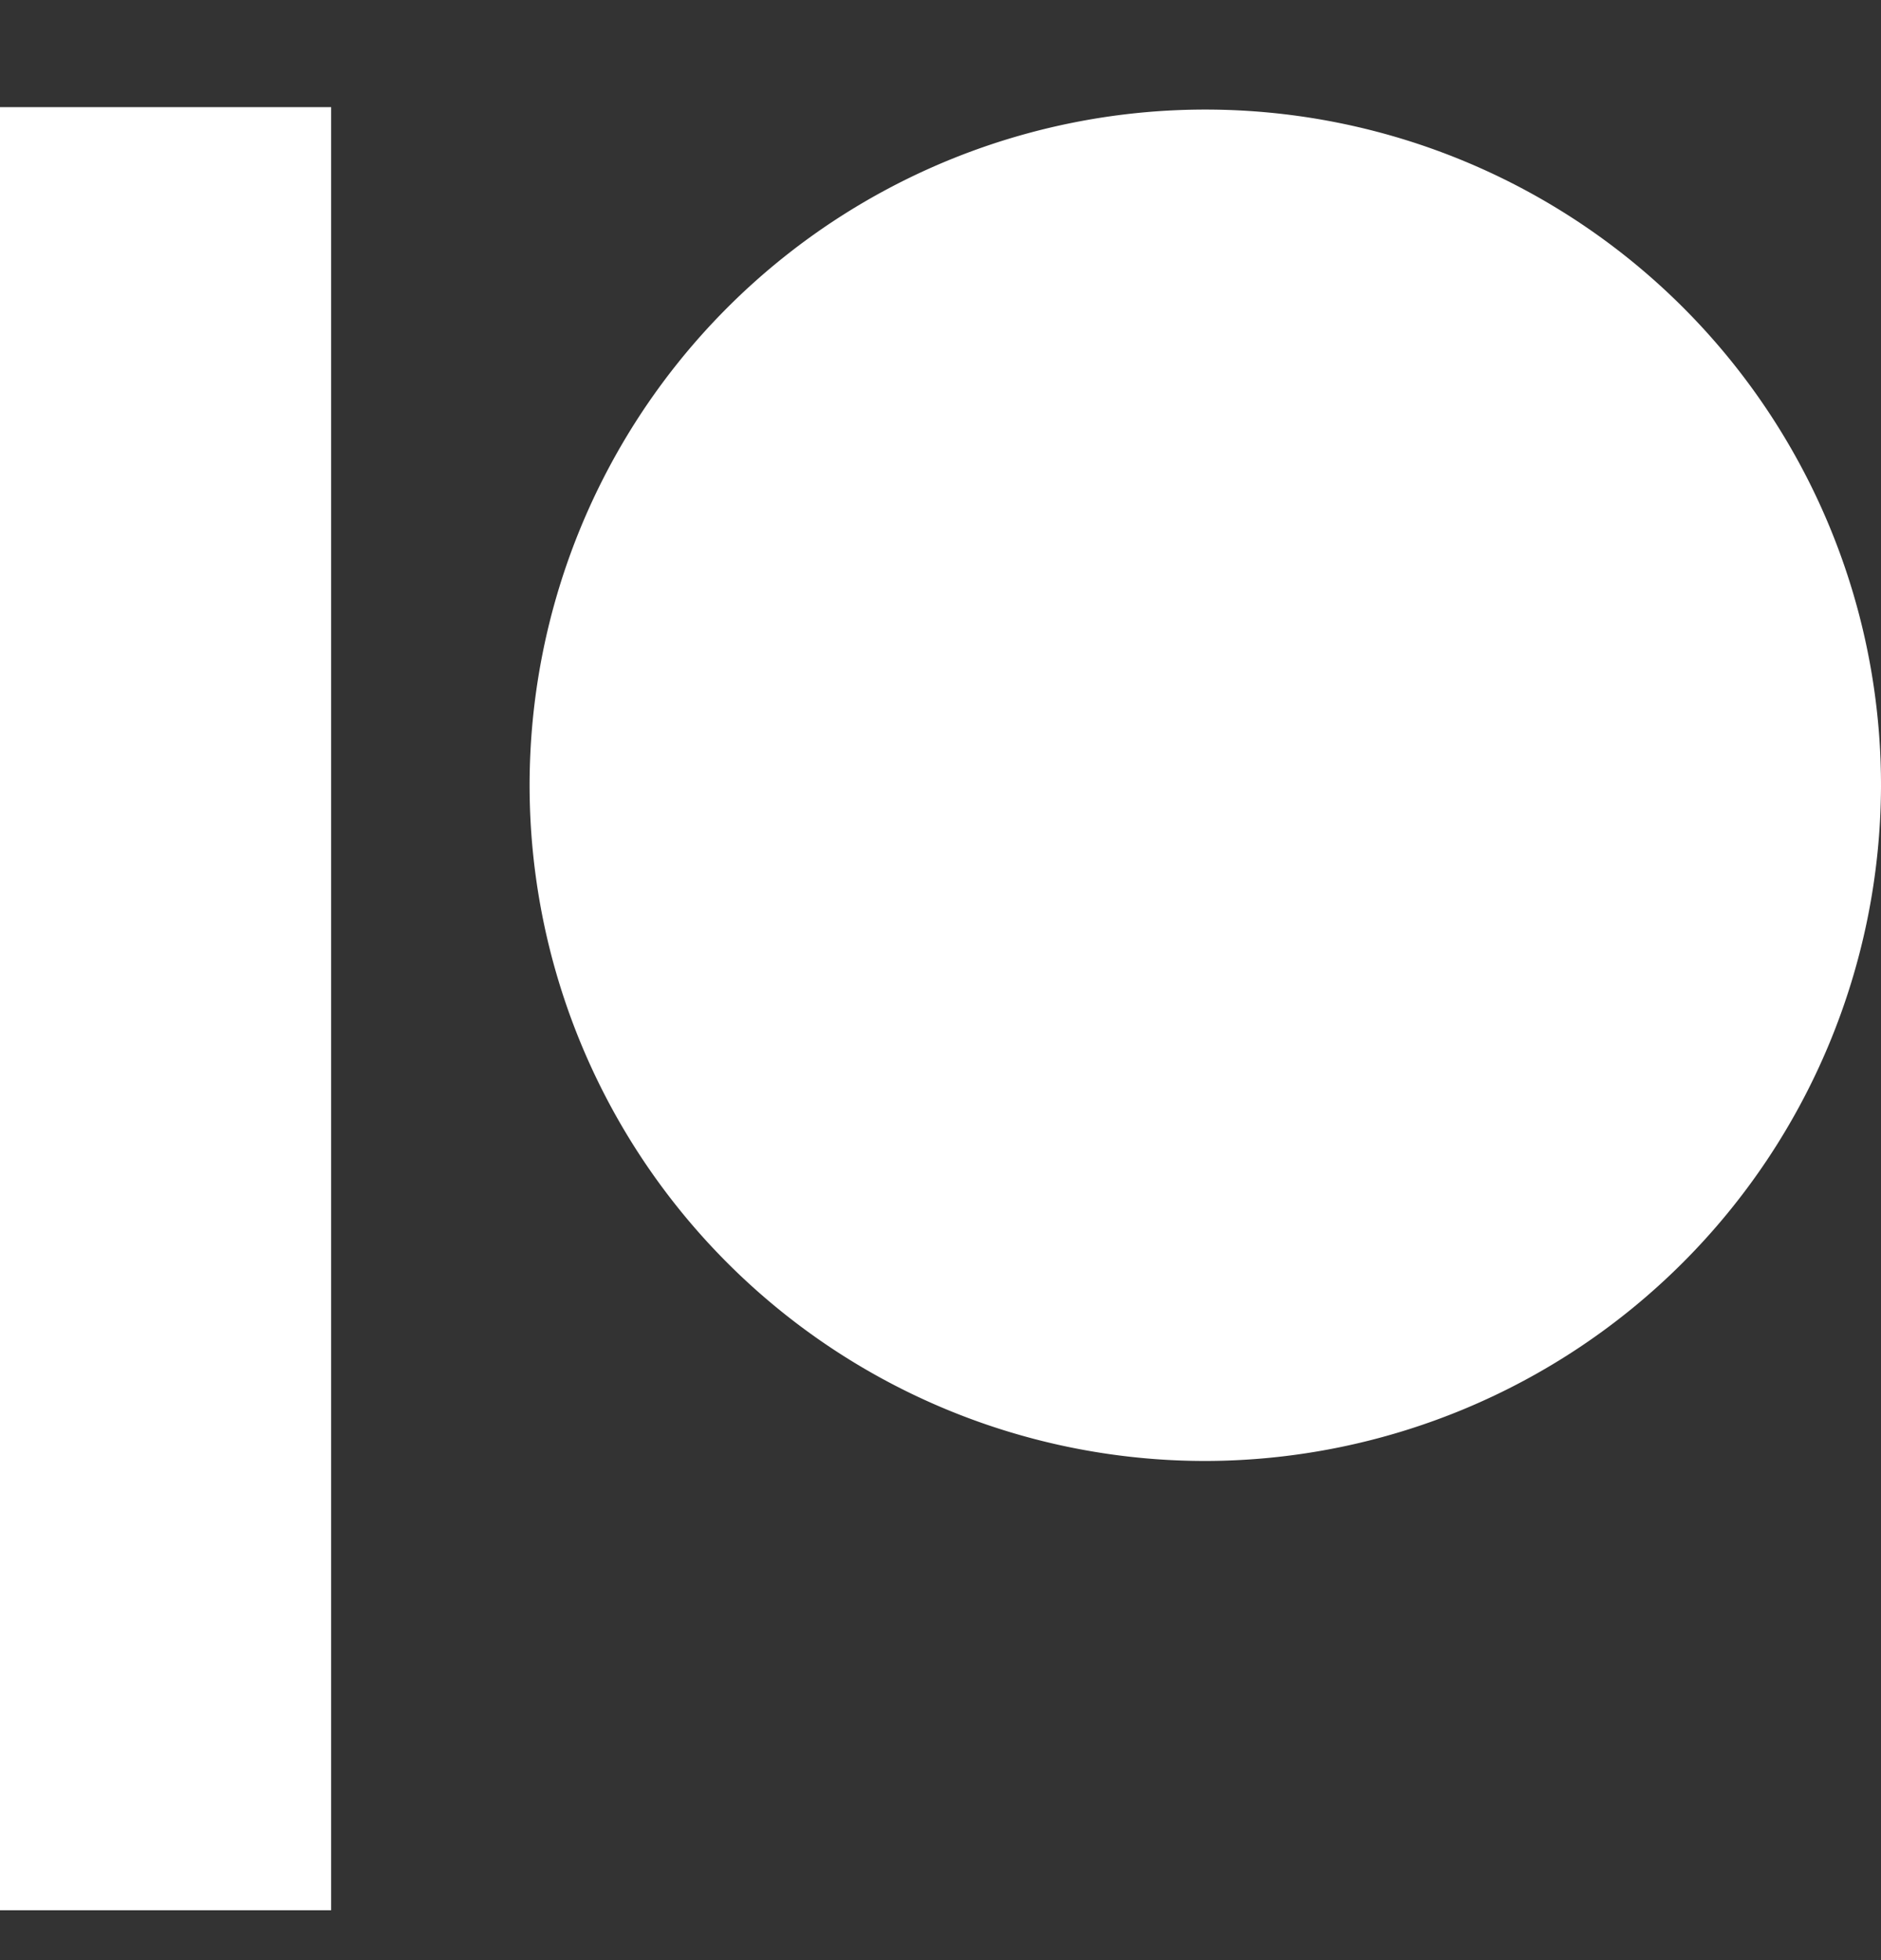
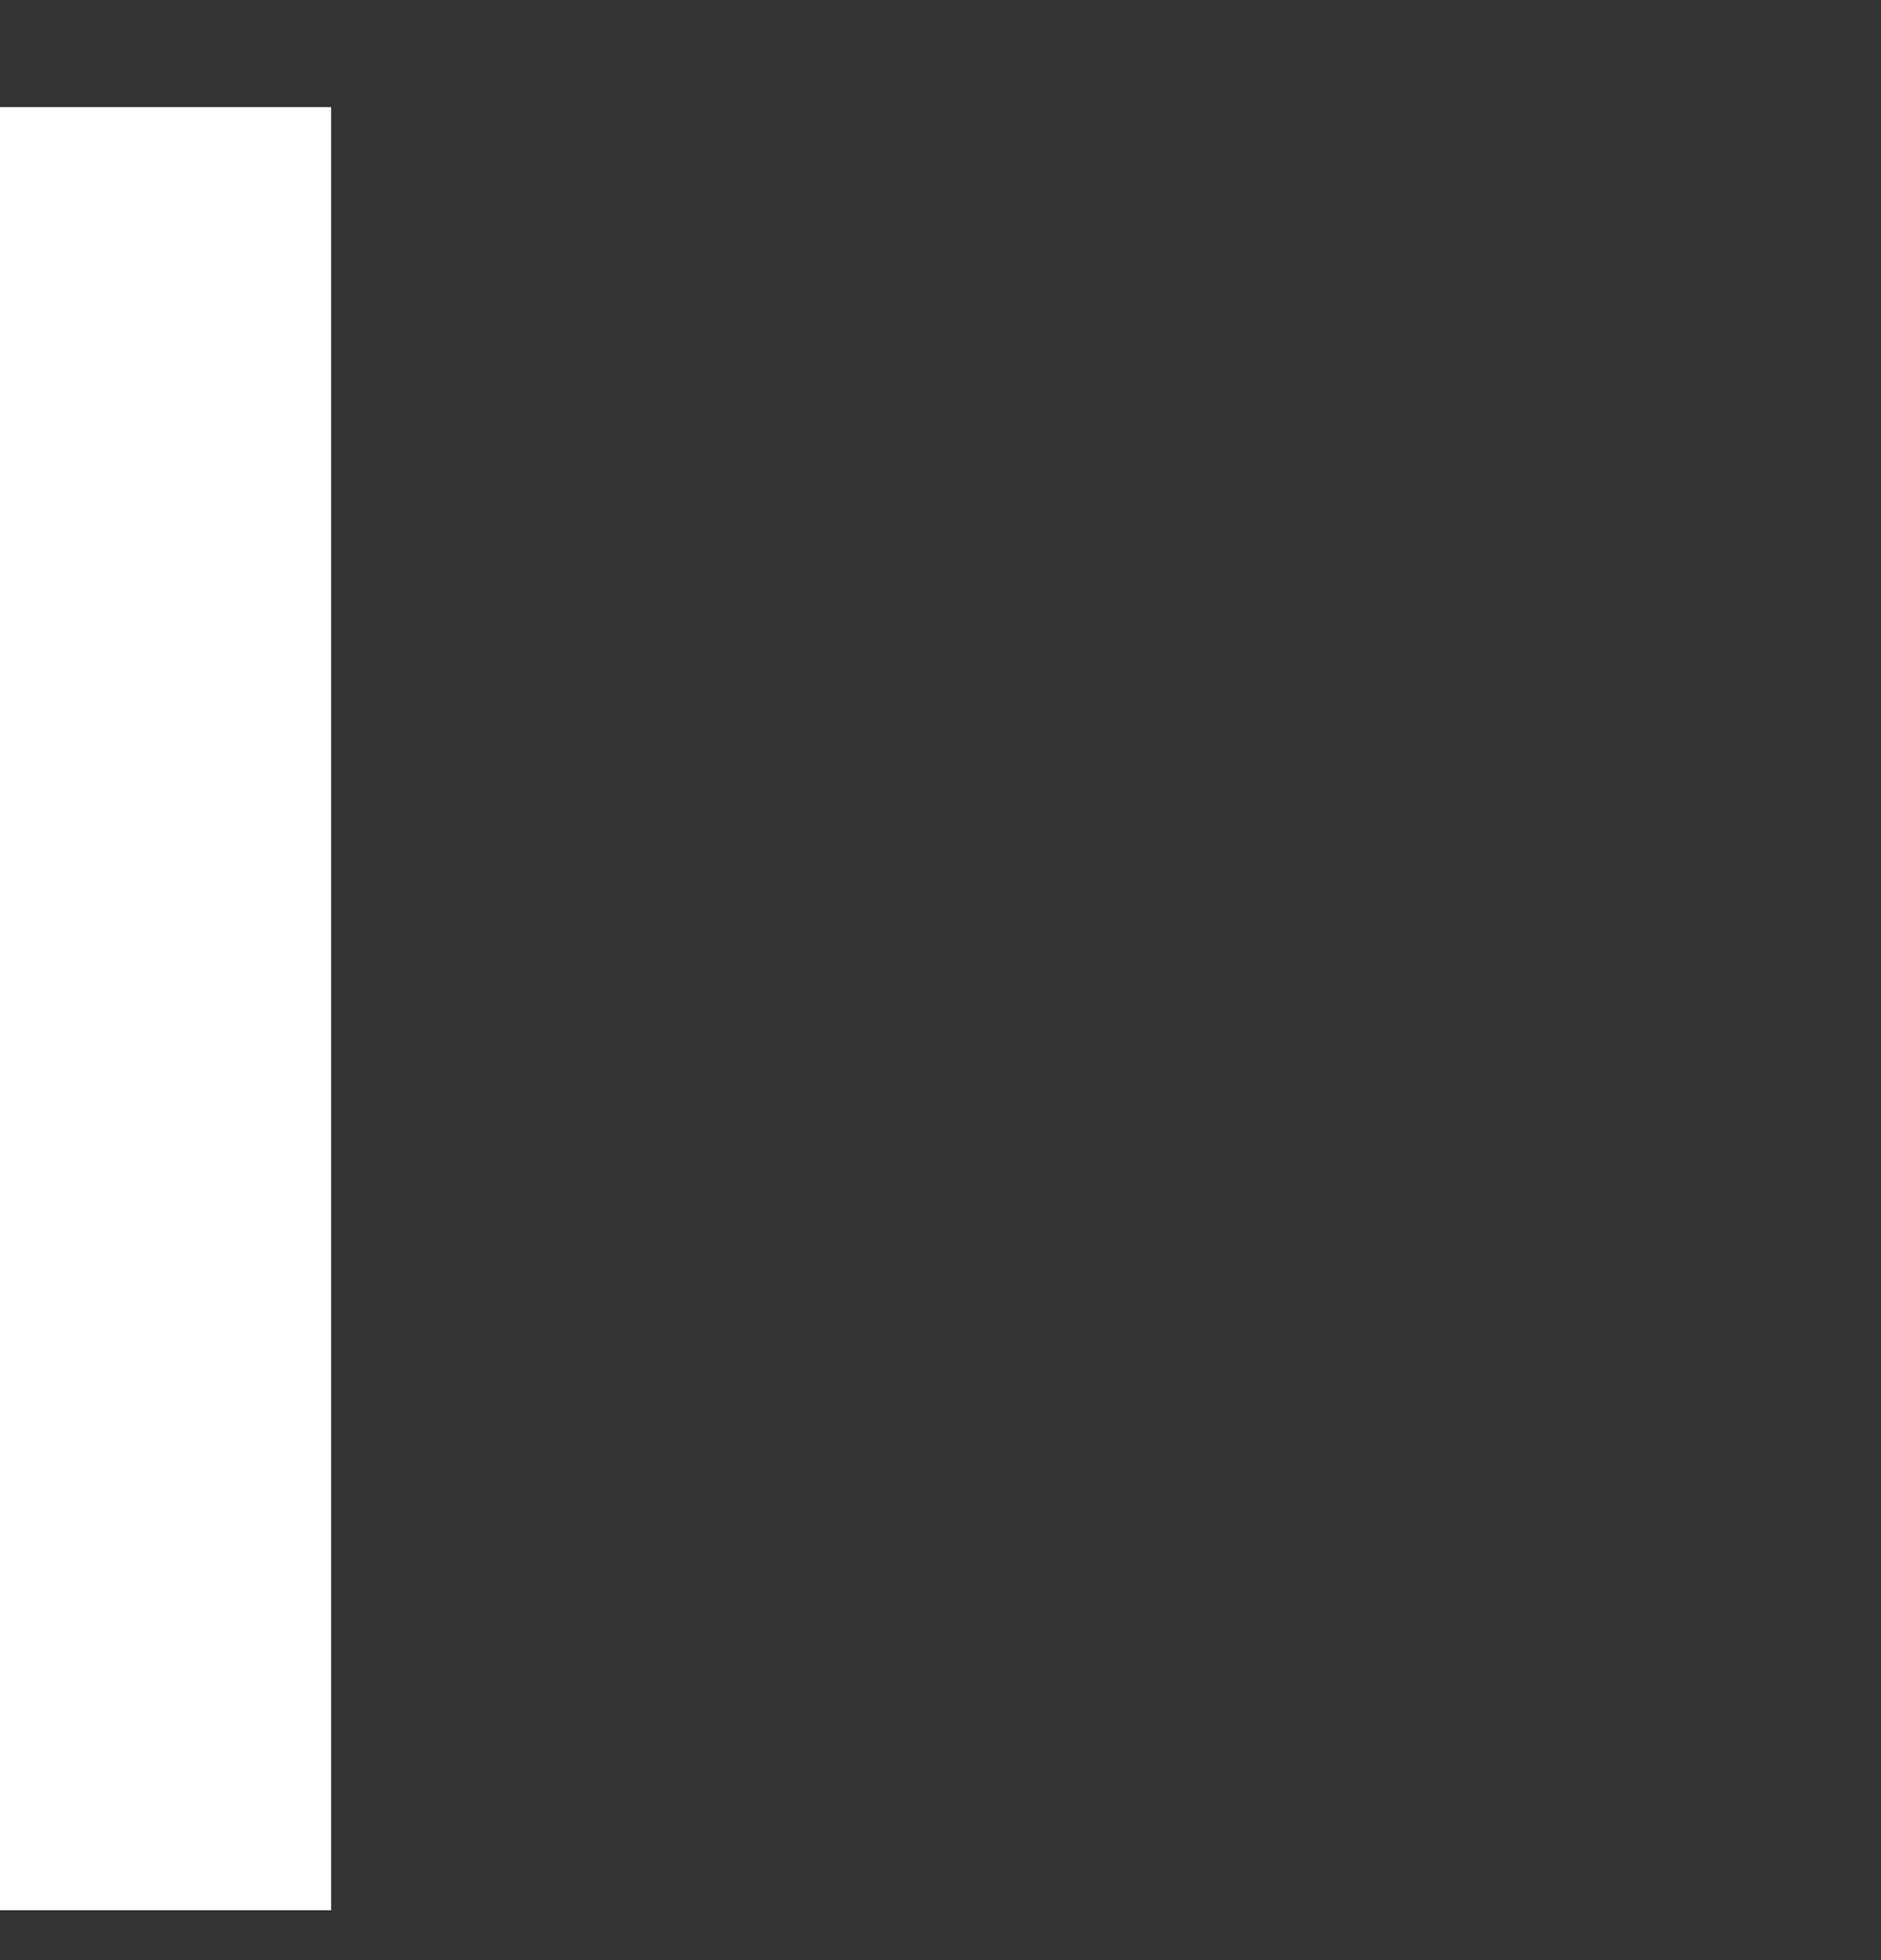
<svg xmlns="http://www.w3.org/2000/svg" id="Layer_1" data-name="Layer 1" viewBox="0 0 15.45 16.1">
  <rect x="0" y="0" width="15.45" height="16.1" fill="#333333" stroke="none" />
  <defs>
    <style>.cls-1{fill:#fff;}</style>
  </defs>
  <title>patreon</title>
-   <path class="cls-1" d="M0,.88H2.72V15.69H0ZM9.91,12a5.55,5.55,0,1,1,5.54-5.54A5.56,5.56,0,0,1,9.91,12Z" />
+   <path class="cls-1" d="M0,.88H2.72V15.69H0ZM9.91,12A5.56,5.56,0,0,1,9.91,12Z" />
</svg>